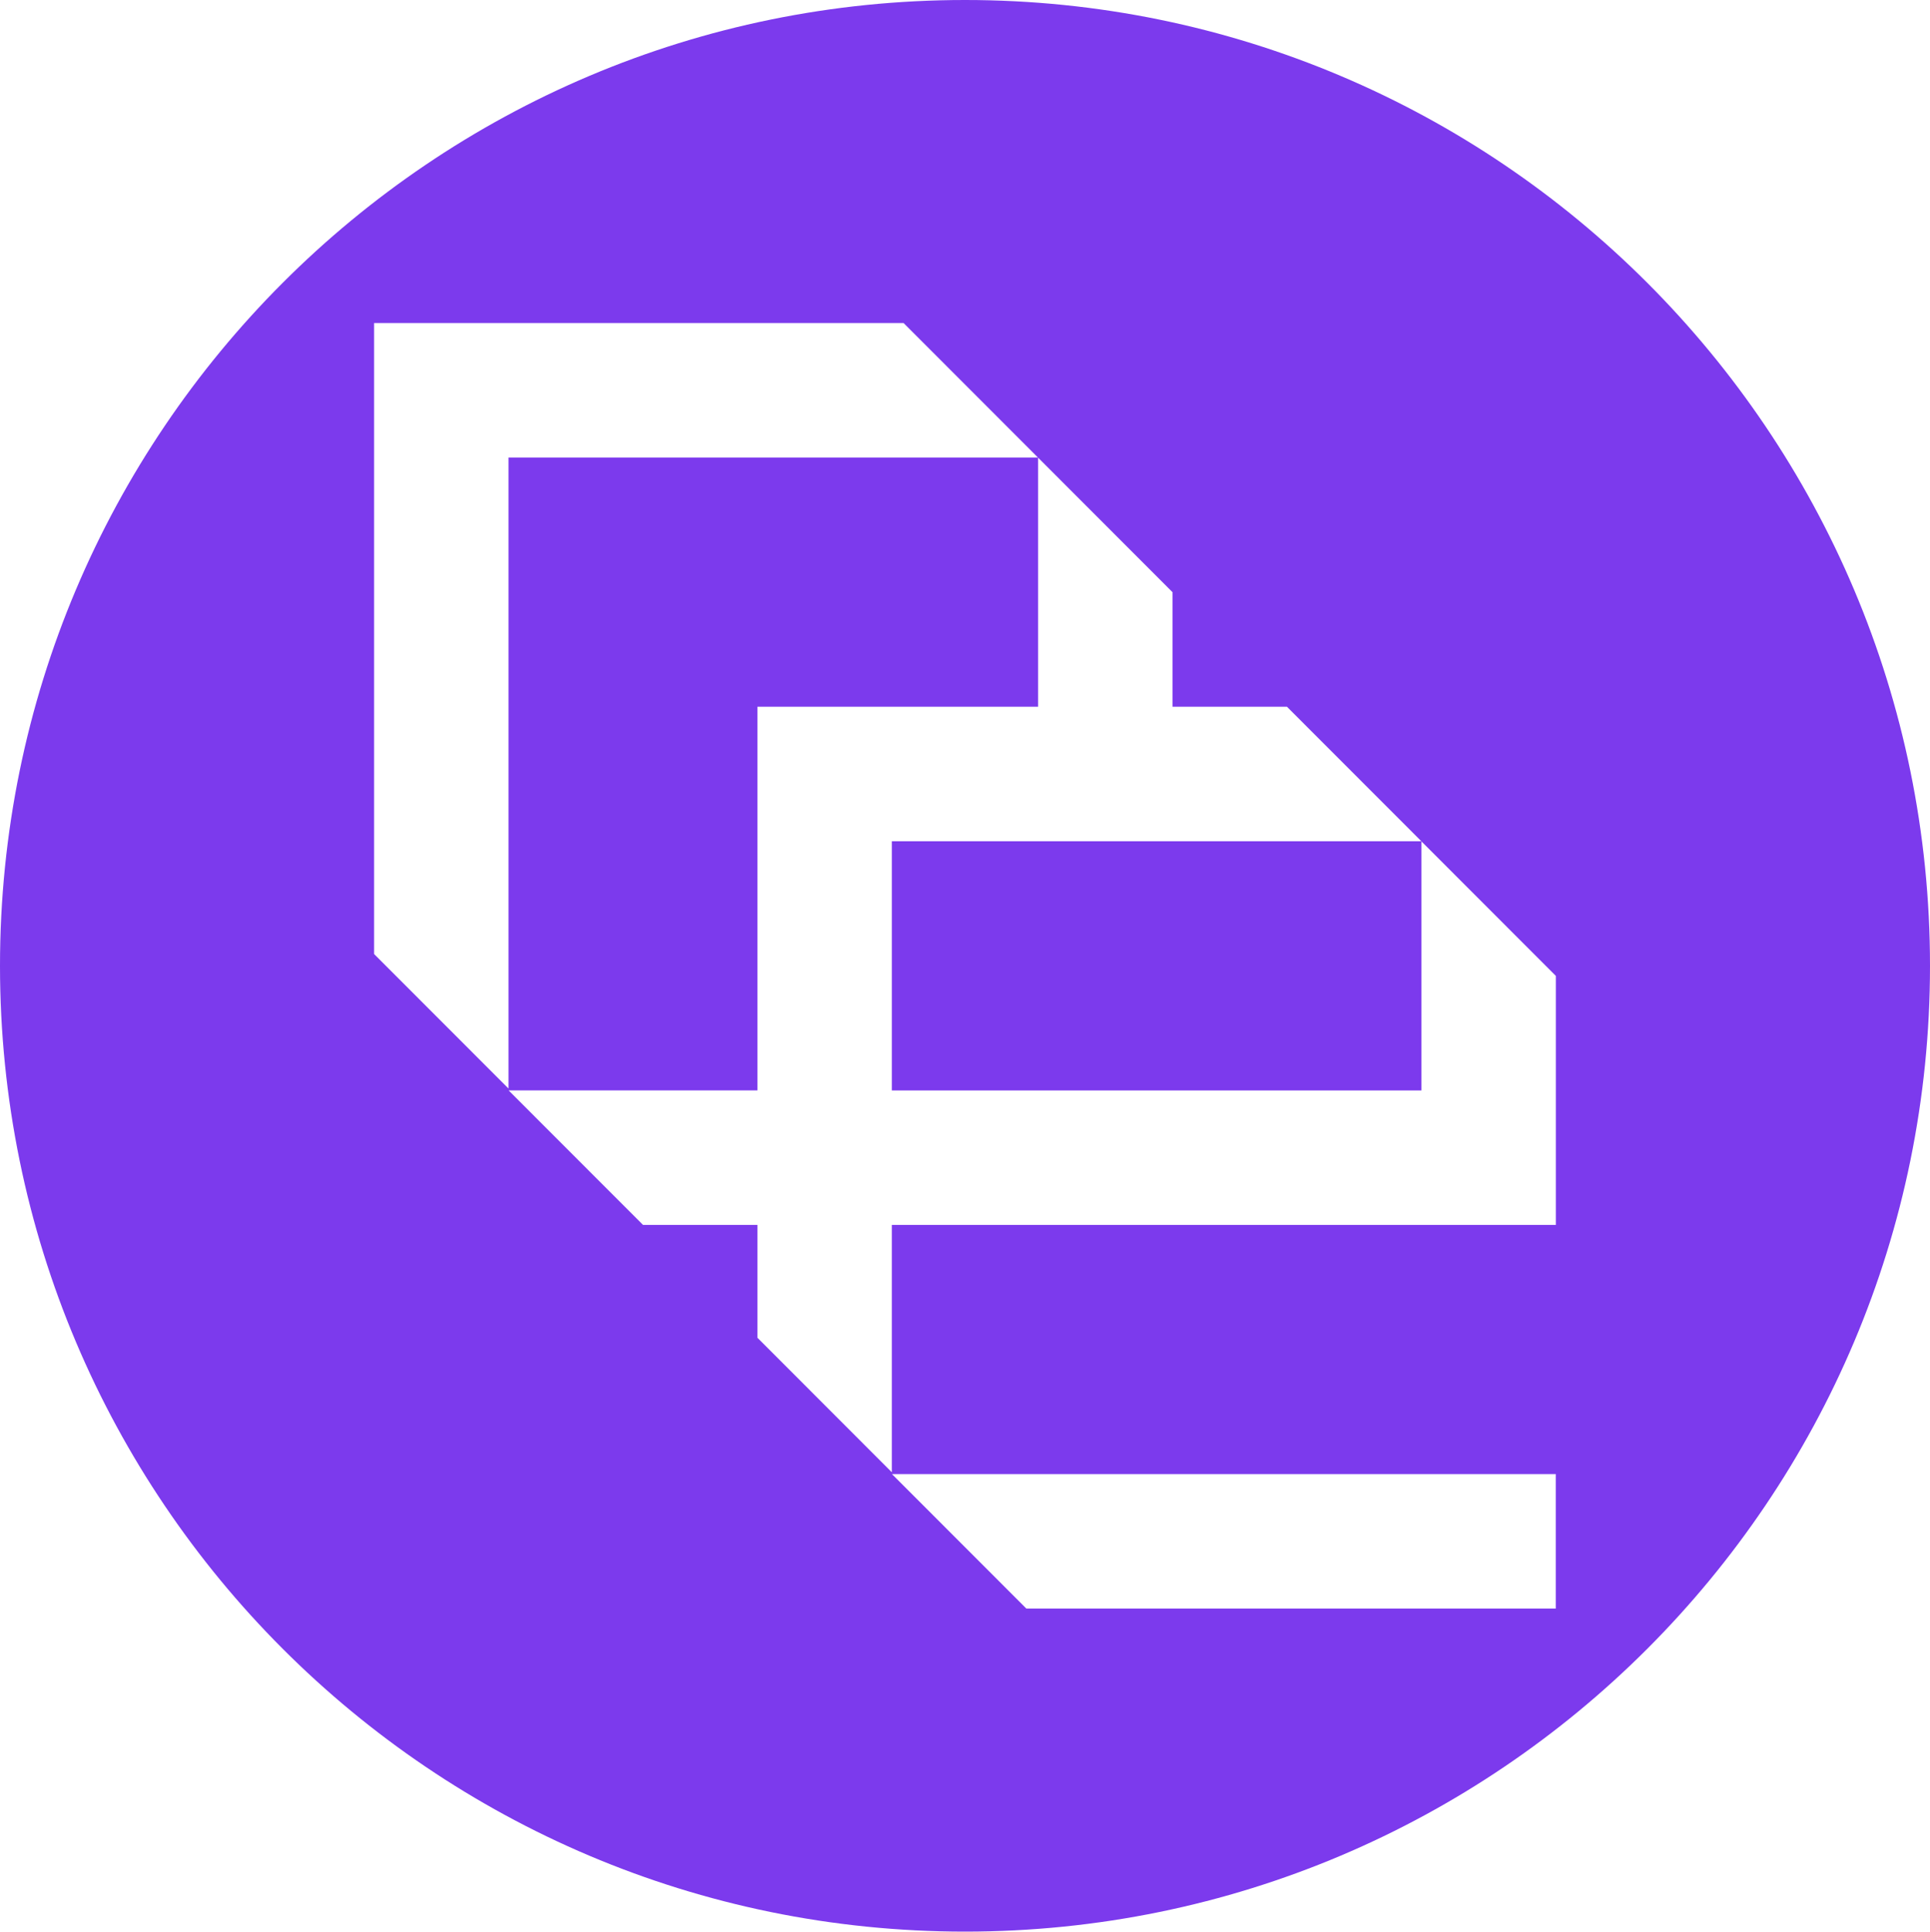
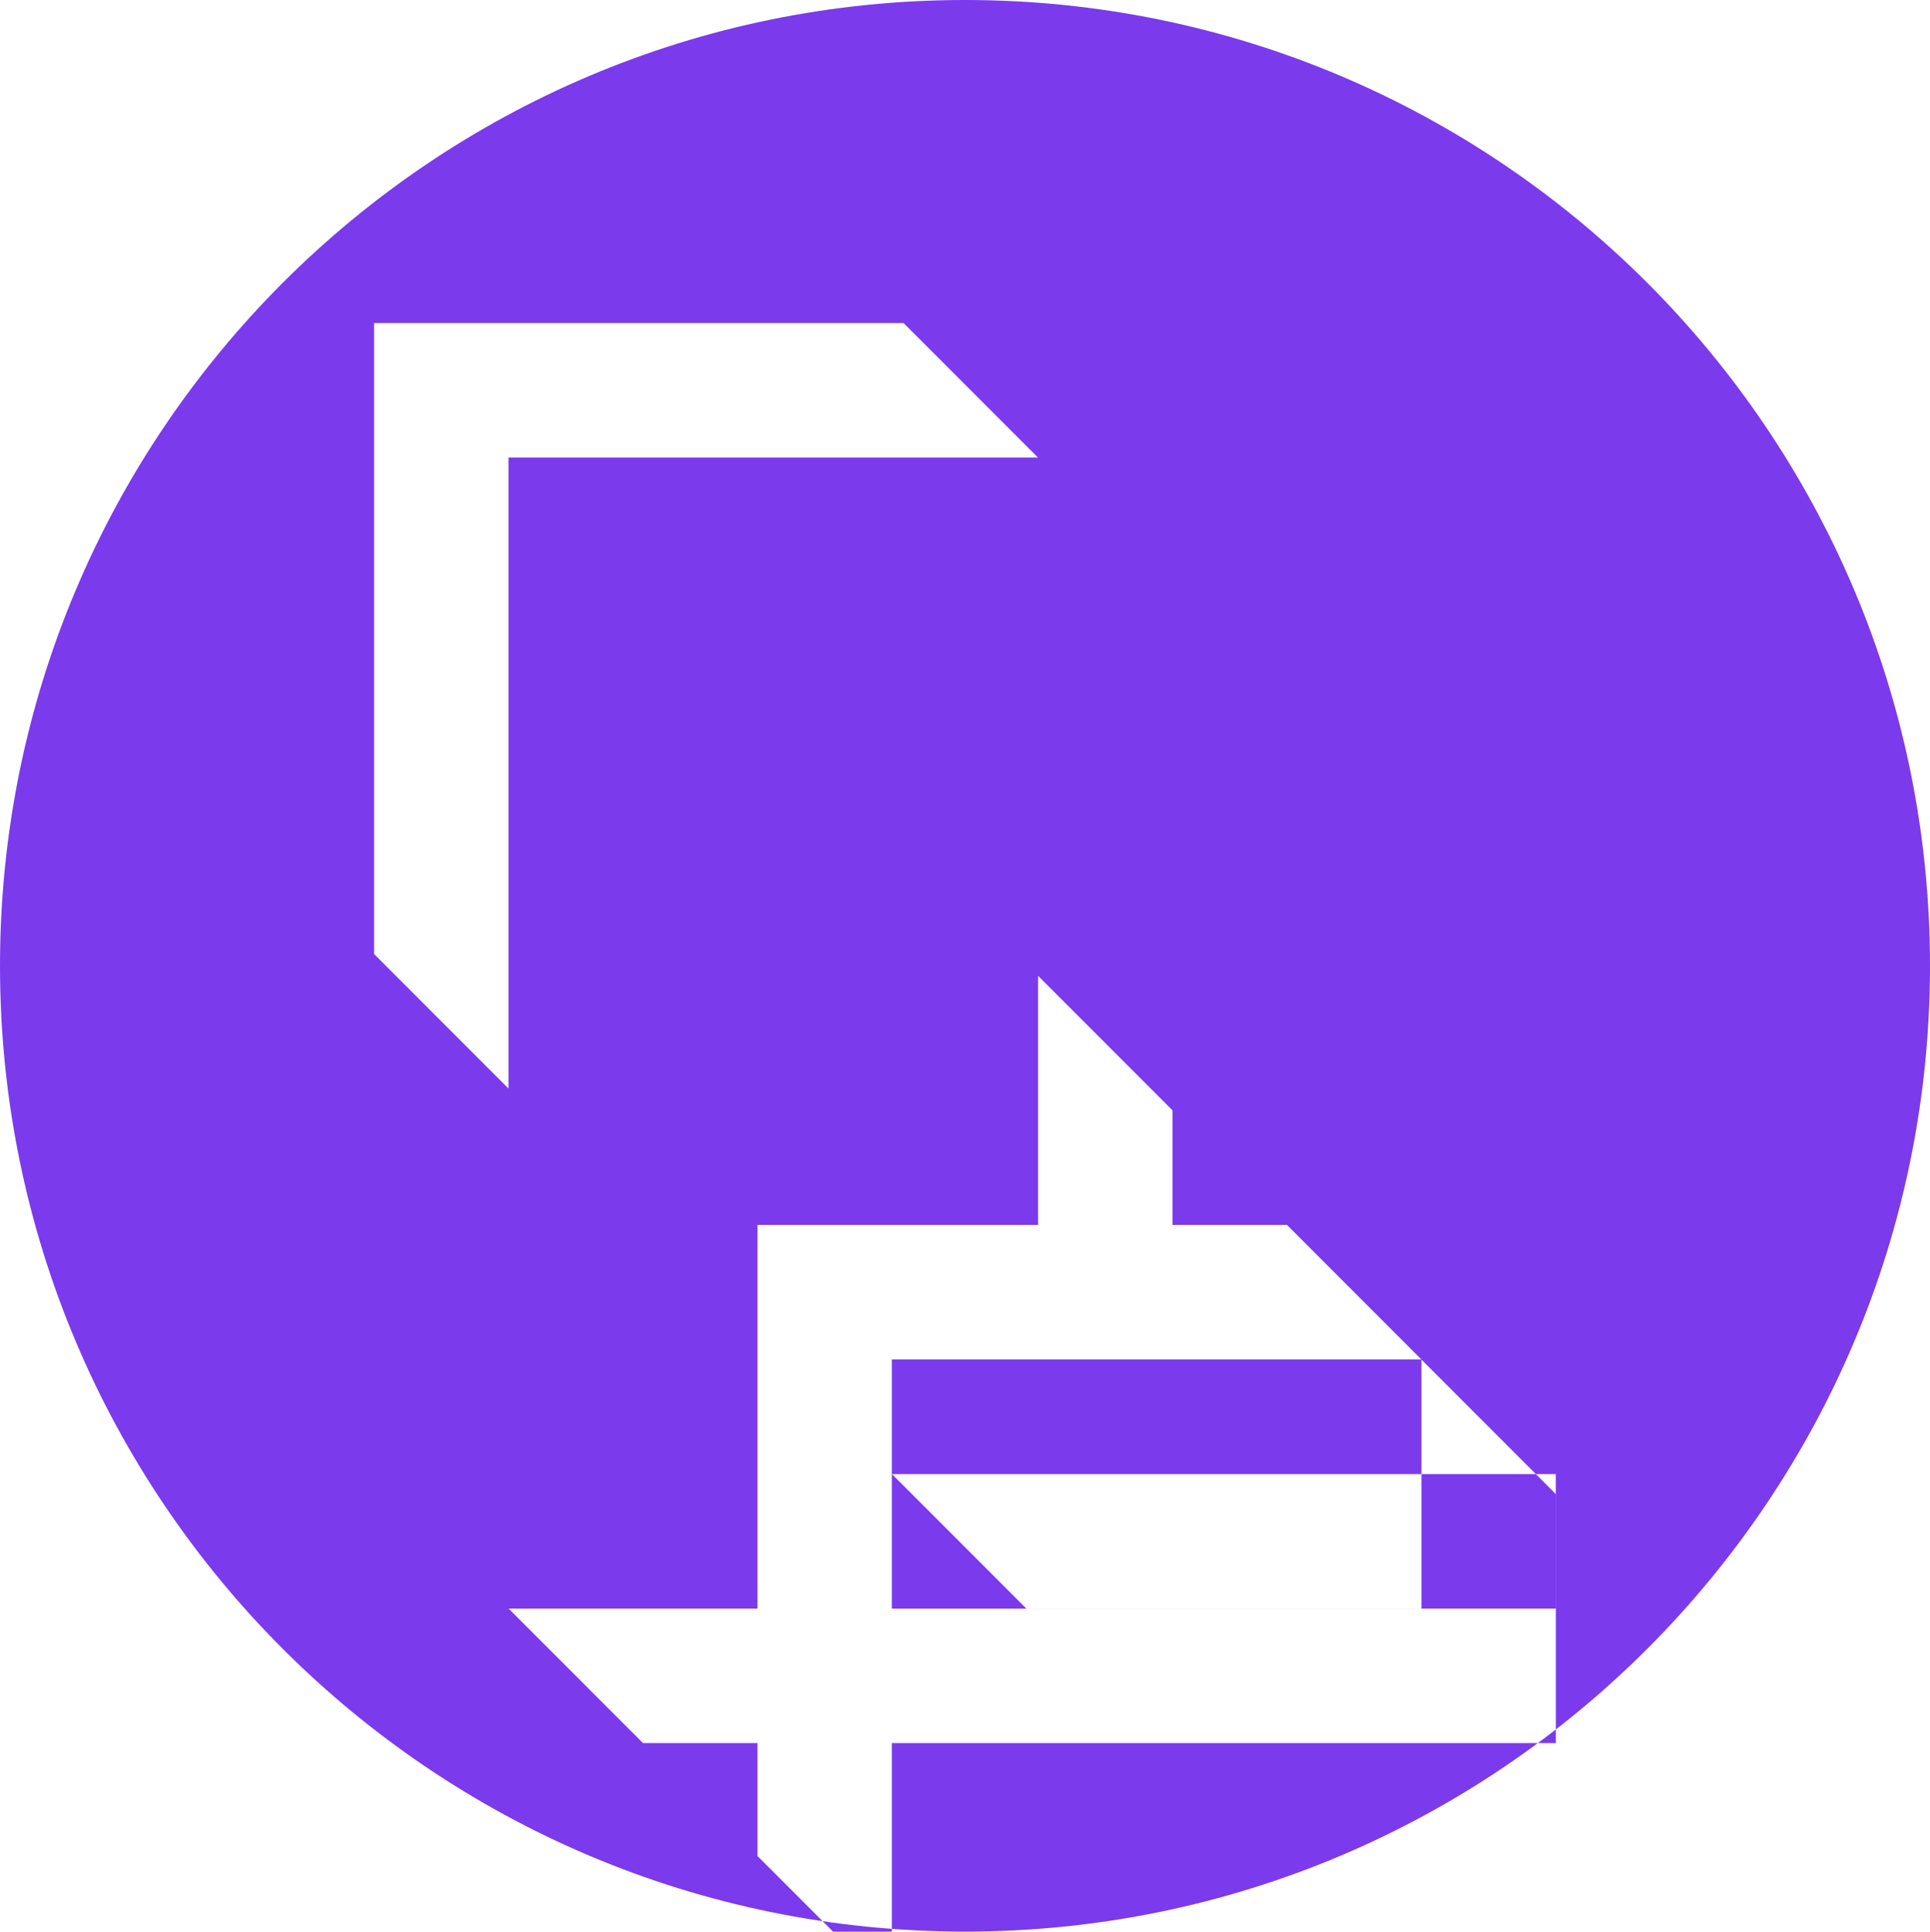
<svg xmlns="http://www.w3.org/2000/svg" viewBox="0 0 299.7 300">
  <style>
        :root { filter: none; }
    </style>
-   <path fill="#7c3aed" d="M149.85,0C67.09,0,0,67.16,0,150s67.09,150,149.85,150,149.85-67.16,149.85-150S232.61,0,149.85,0ZM78.96,169.06l-20.87-20.89V50.17h82.22l20.87,20.89h-82.22v98.01ZM241.6,249.83h-82.22l-20.87-20.89h103.08v20.89ZM241.6,169.35v20.89h-103.11v38.42l-20.87-20.89v-17.53h-17.77l-20.87-20.89h38.64v-59.59h43.58v-38.68l20.87,20.89v17.79h17.77l20.87,20.89h-82.22v38.71h82.24v-38.68l20.87,20.89v17.79Z" />
+   <path fill="#7c3aed" d="M149.85,0C67.09,0,0,67.16,0,150s67.09,150,149.85,150,149.85-67.16,149.85-150S232.61,0,149.85,0ZM78.96,169.06l-20.87-20.89V50.17h82.22l20.87,20.89h-82.22v98.01ZM241.6,249.83h-82.22l-20.87-20.89h103.08v20.89Zv20.89h-103.11v38.42l-20.87-20.89v-17.53h-17.77l-20.87-20.89h38.64v-59.59h43.58v-38.68l20.87,20.89v17.79h17.77l20.87,20.89h-82.22v38.71h82.24v-38.68l20.87,20.89v17.79Z" />
</svg>